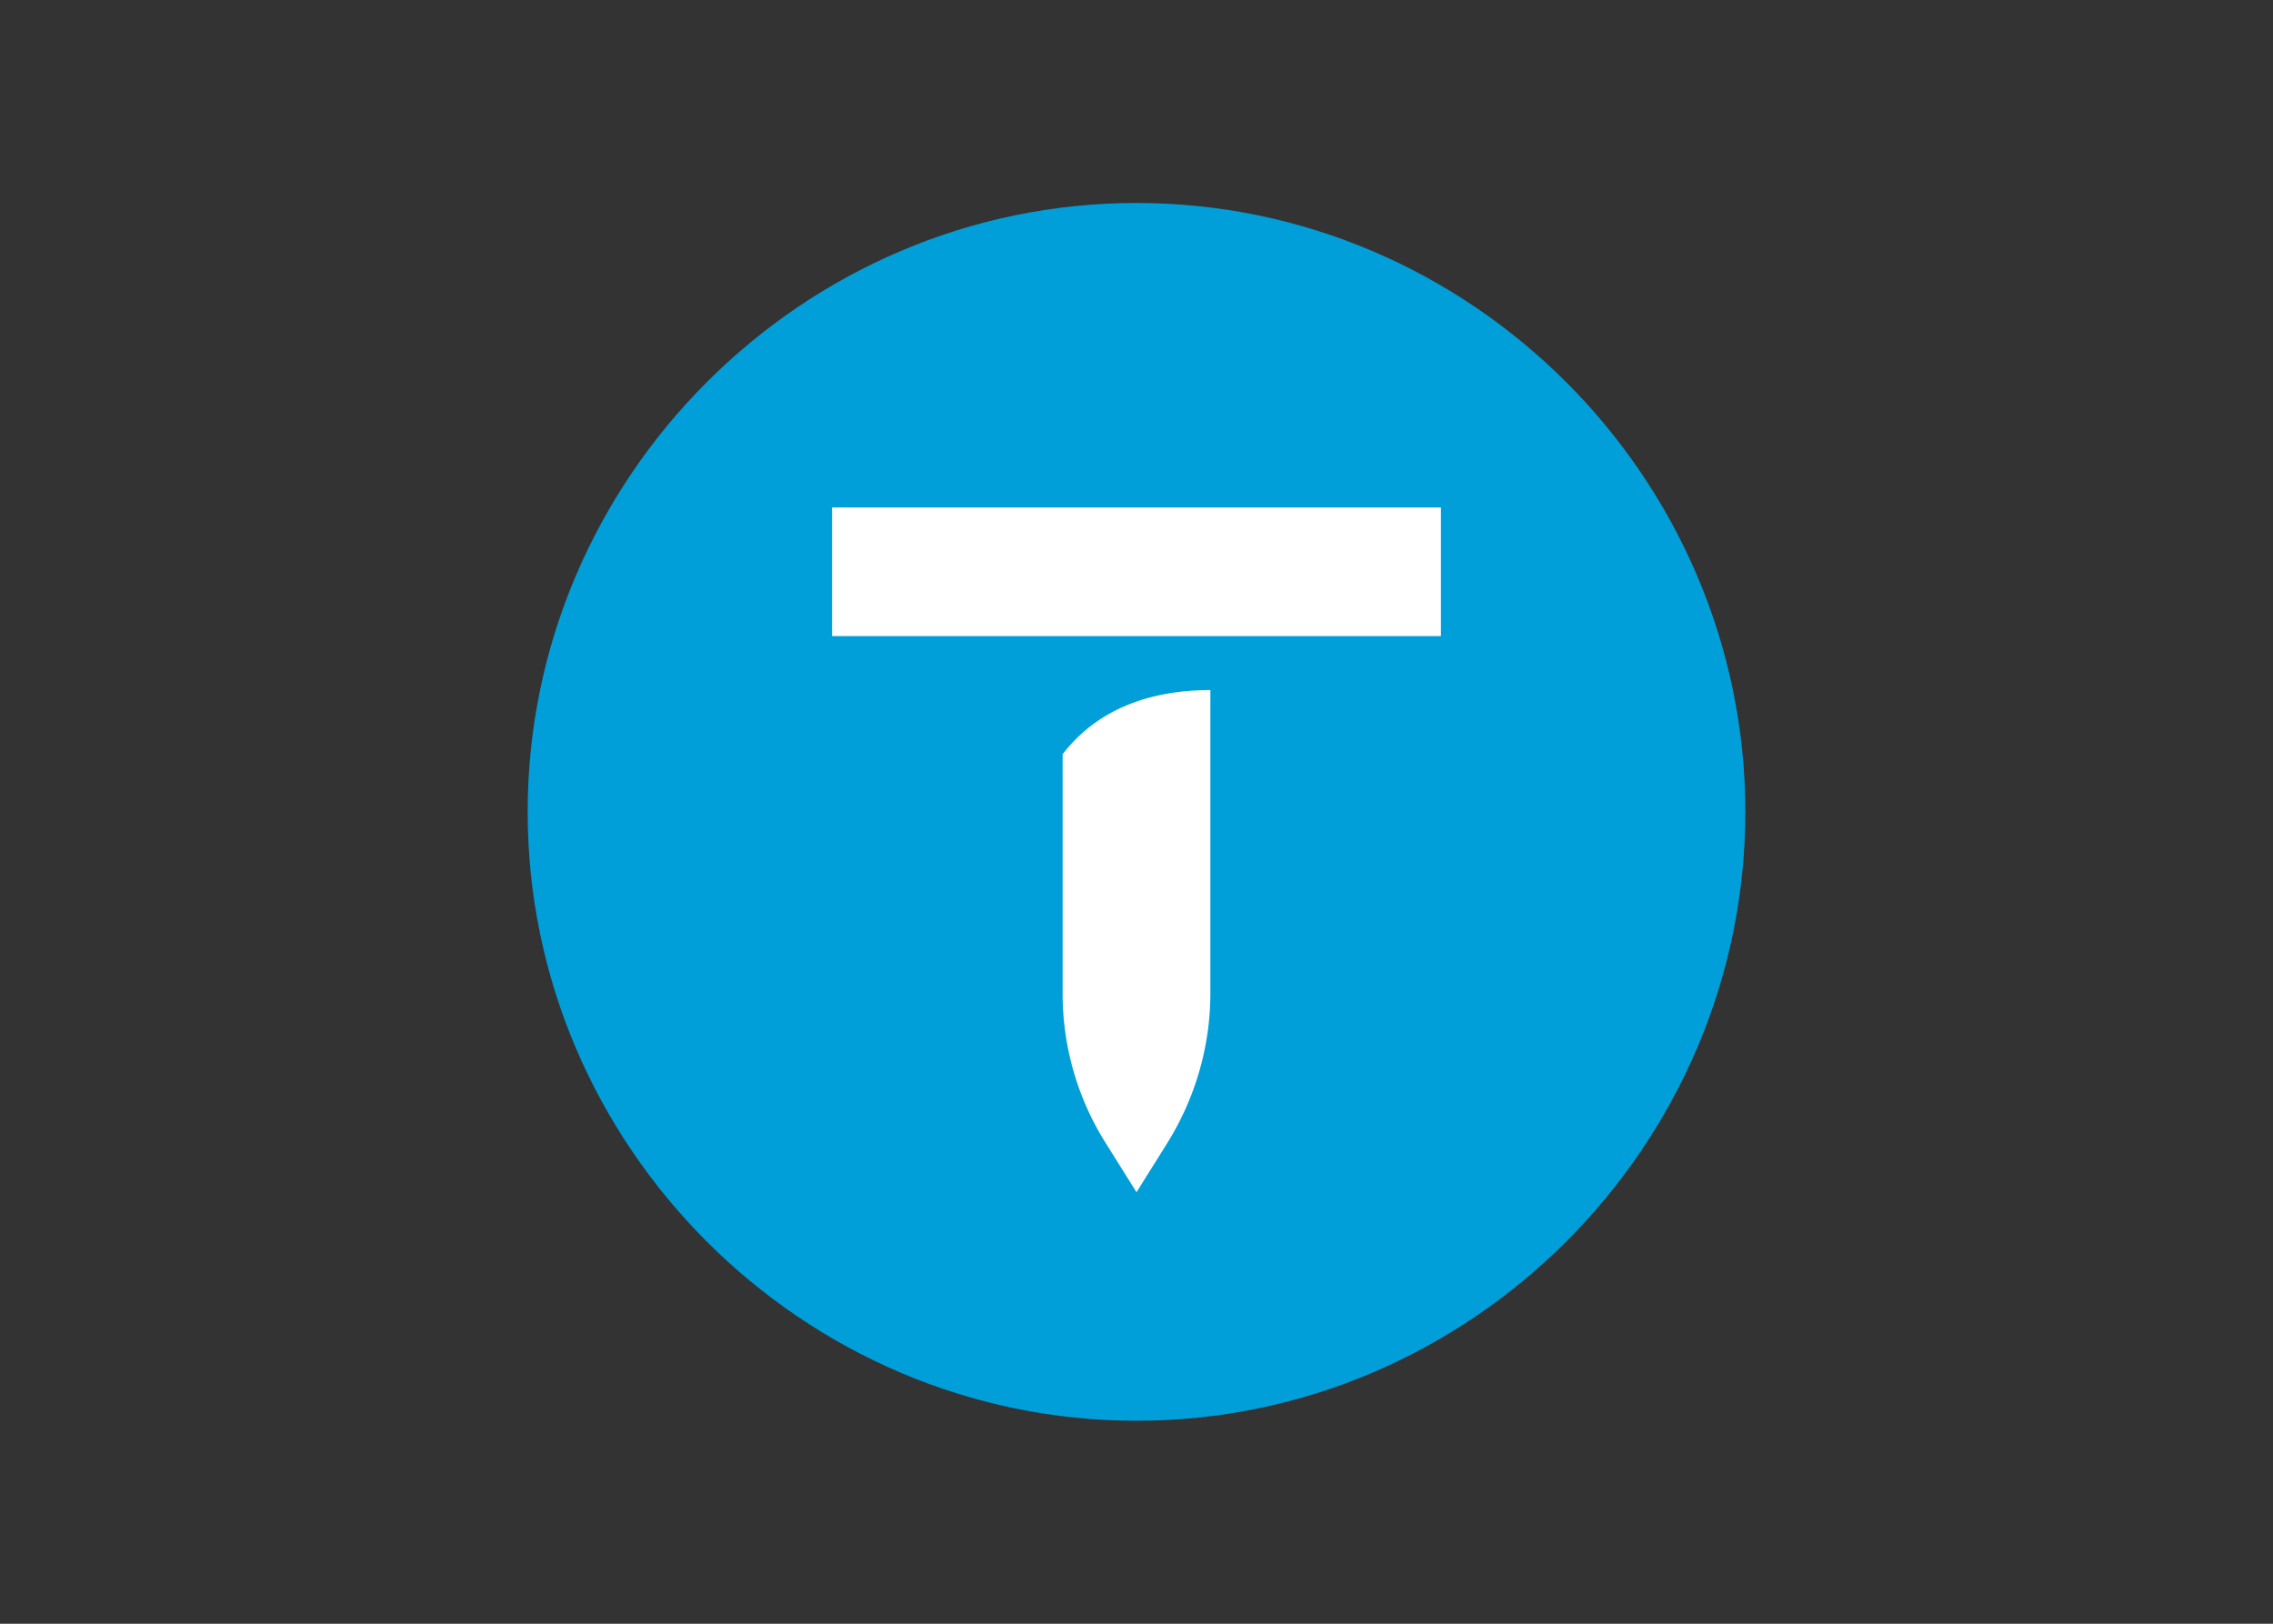
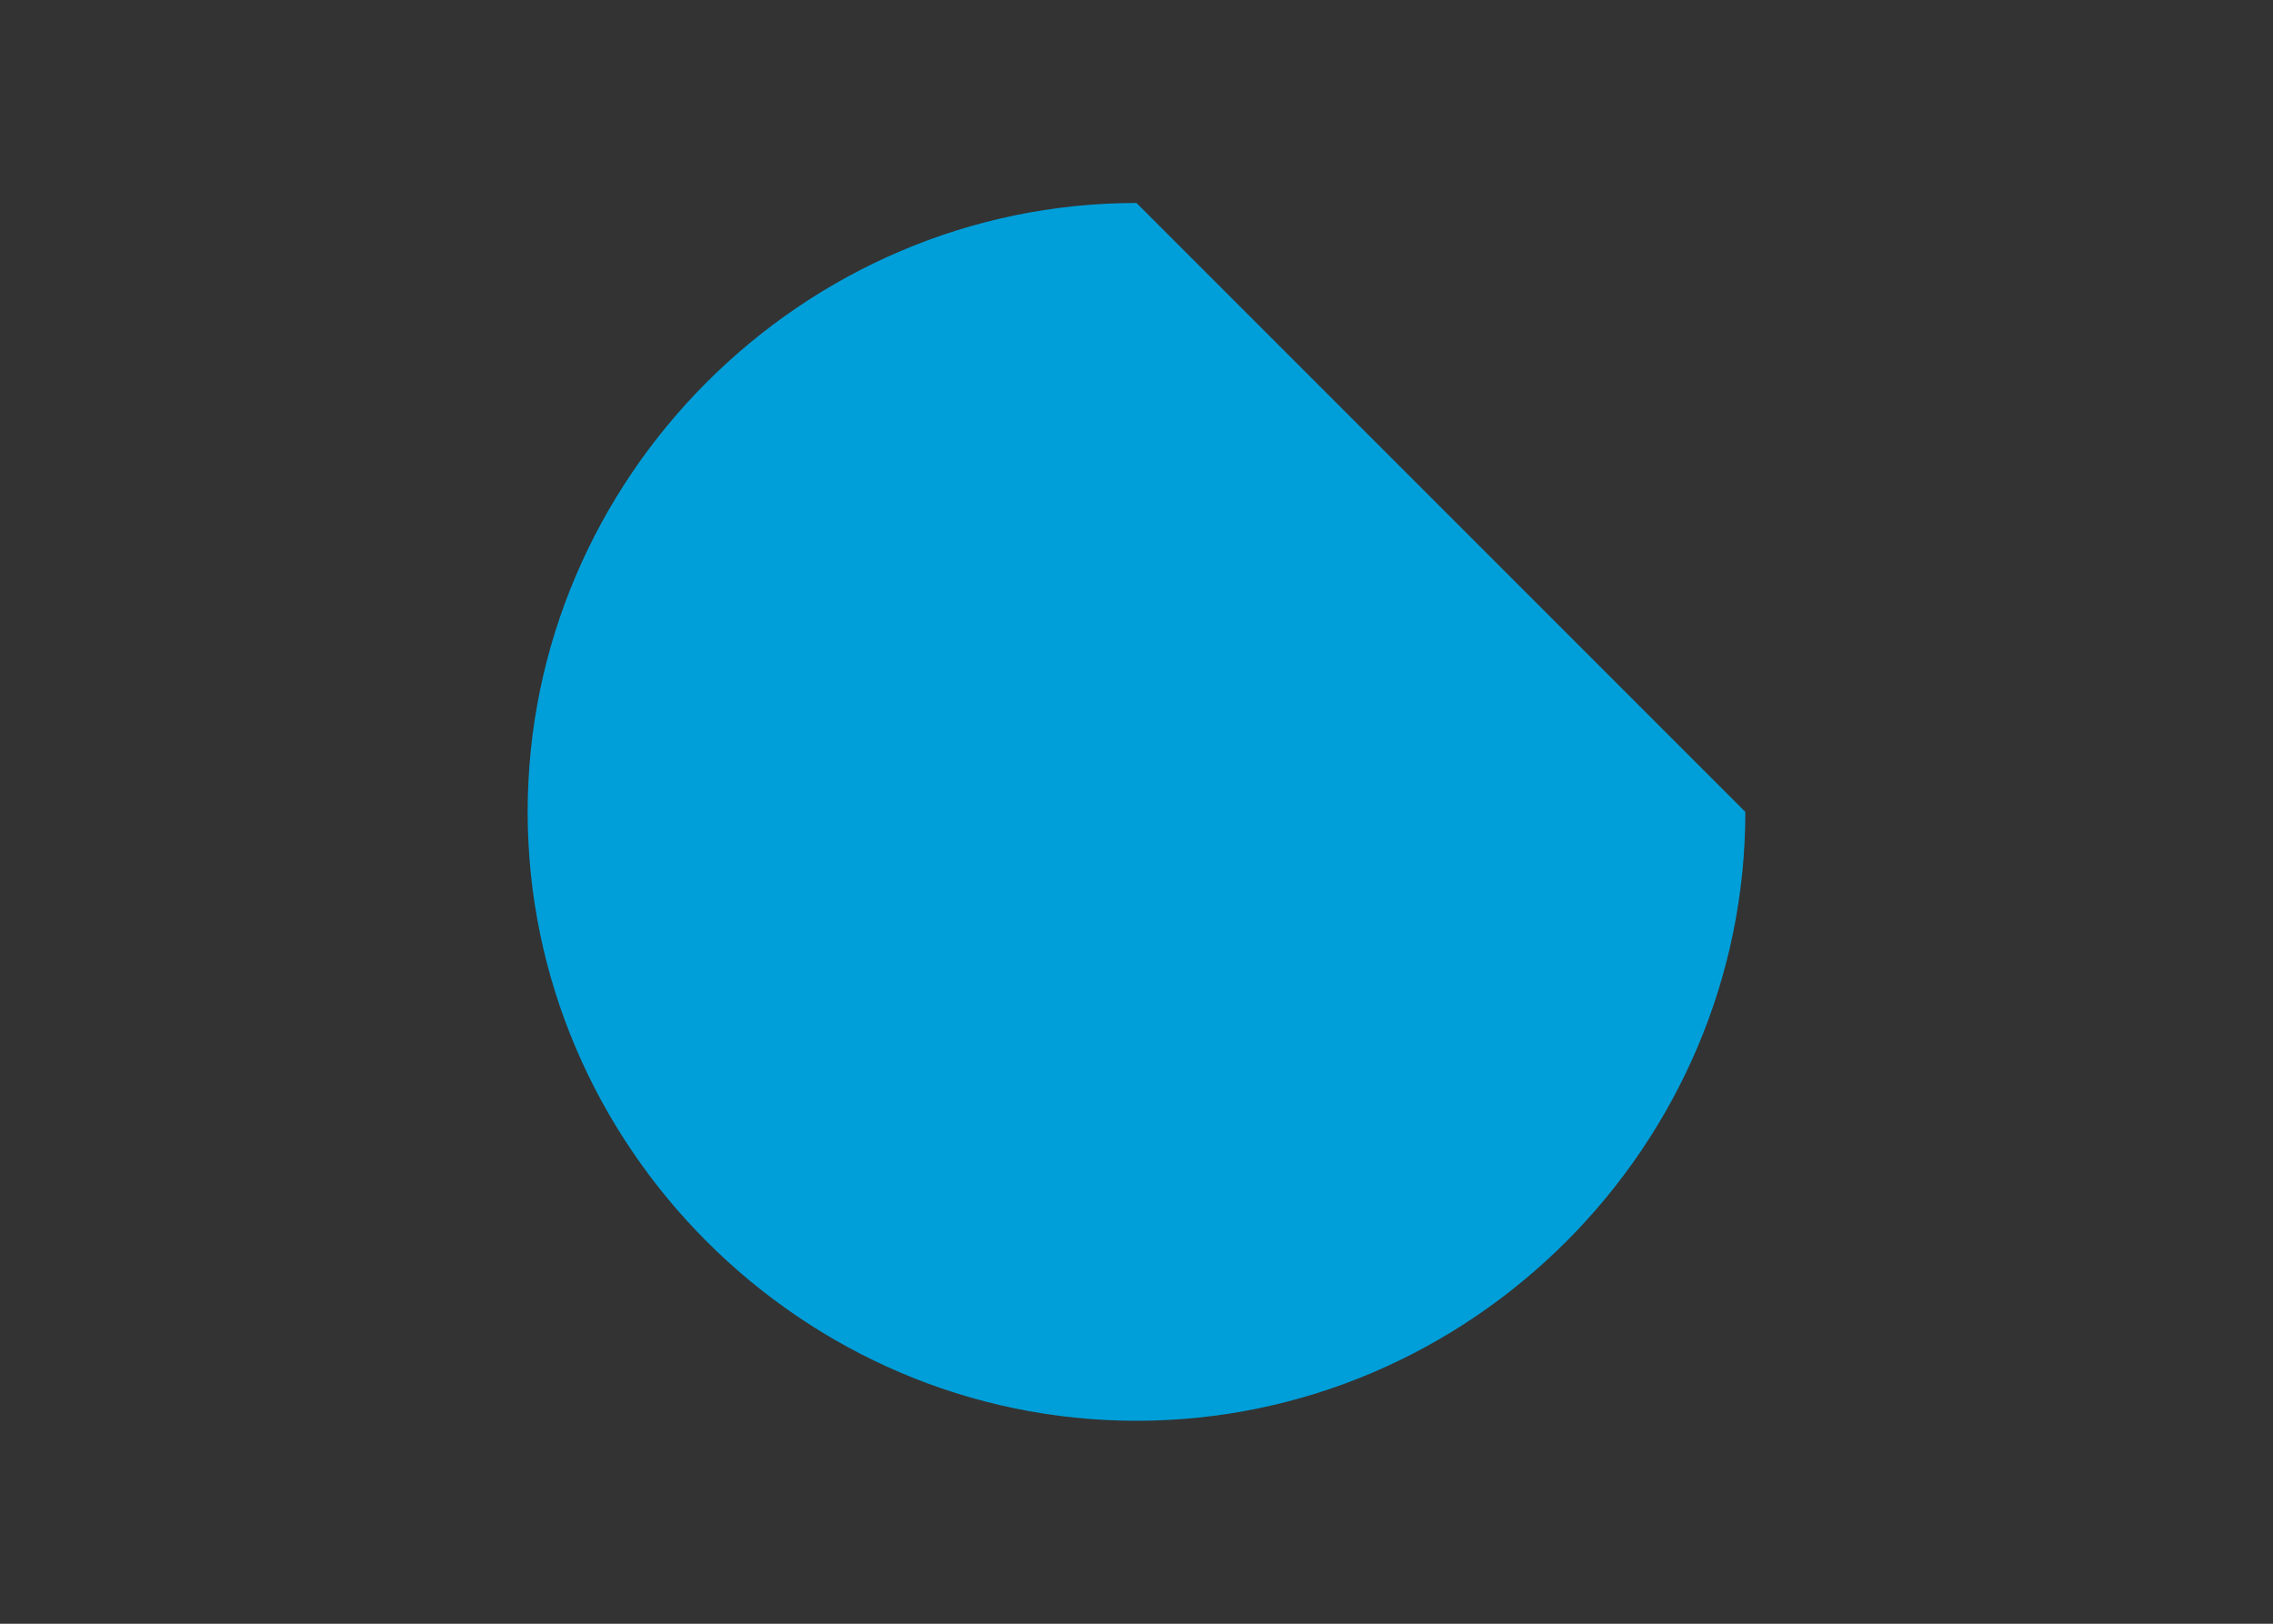
<svg xmlns="http://www.w3.org/2000/svg" fill-rule="evenodd" stroke-linejoin="round" stroke-miterlimit="2" clip-rule="evenodd" viewBox="0 0 560 400">
  <rect x="0" y="0" width="560" height="400" fill="#333333" stroke="none" />
  <g fill-rule="nonzero">
-     <path fill="#009fd9" d="M280 50c-82.3 0-150 67.7-150 150s67.7 150 150 150 150-67.7 150-150S362.3 50 280 50" />
-     <path fill="#fff" d="M298.2 244.7c0 13-3.7 25.7-10.5 36.7l-7.7 12.3-7.7-12.3a69 69 0 0 1-10.5-36.7v-58.9c9-11.7 22.5-15.8 36.4-15.8zm-93.2-88V125h150v31.7z" />
+     <path fill="#009fd9" d="M280 50c-82.3 0-150 67.7-150 150s67.7 150 150 150 150-67.7 150-150" />
  </g>
</svg>